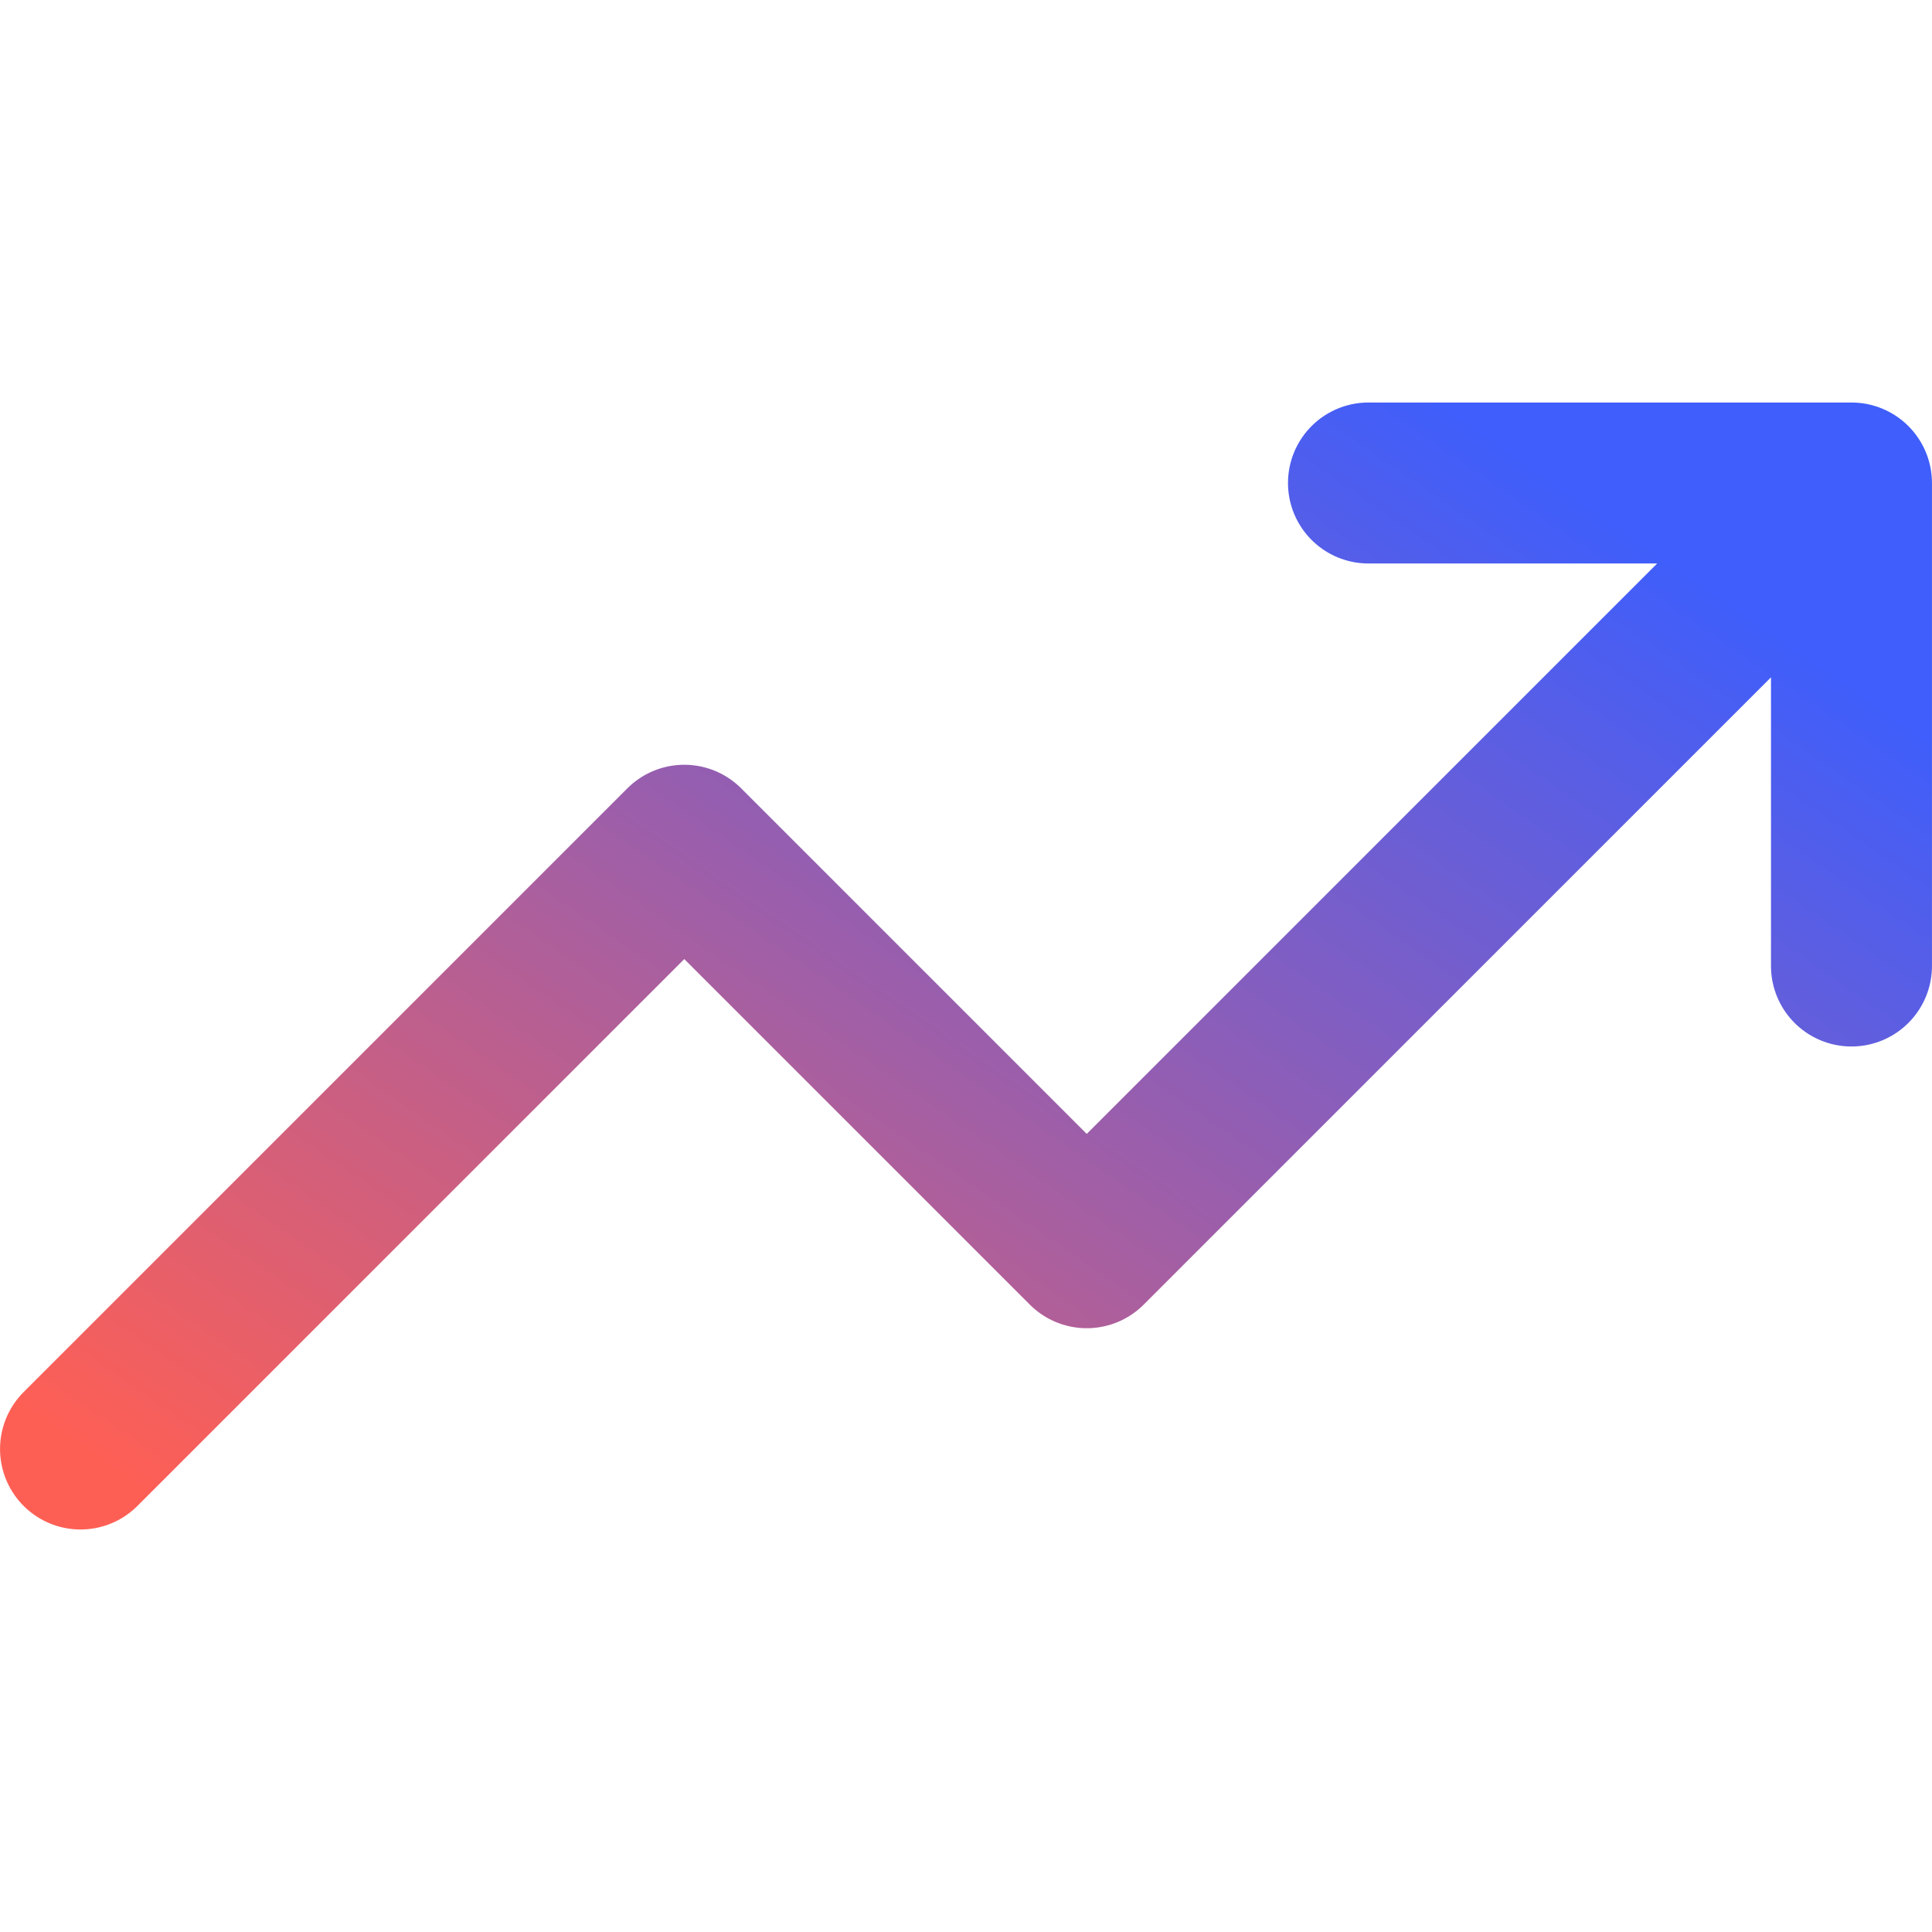
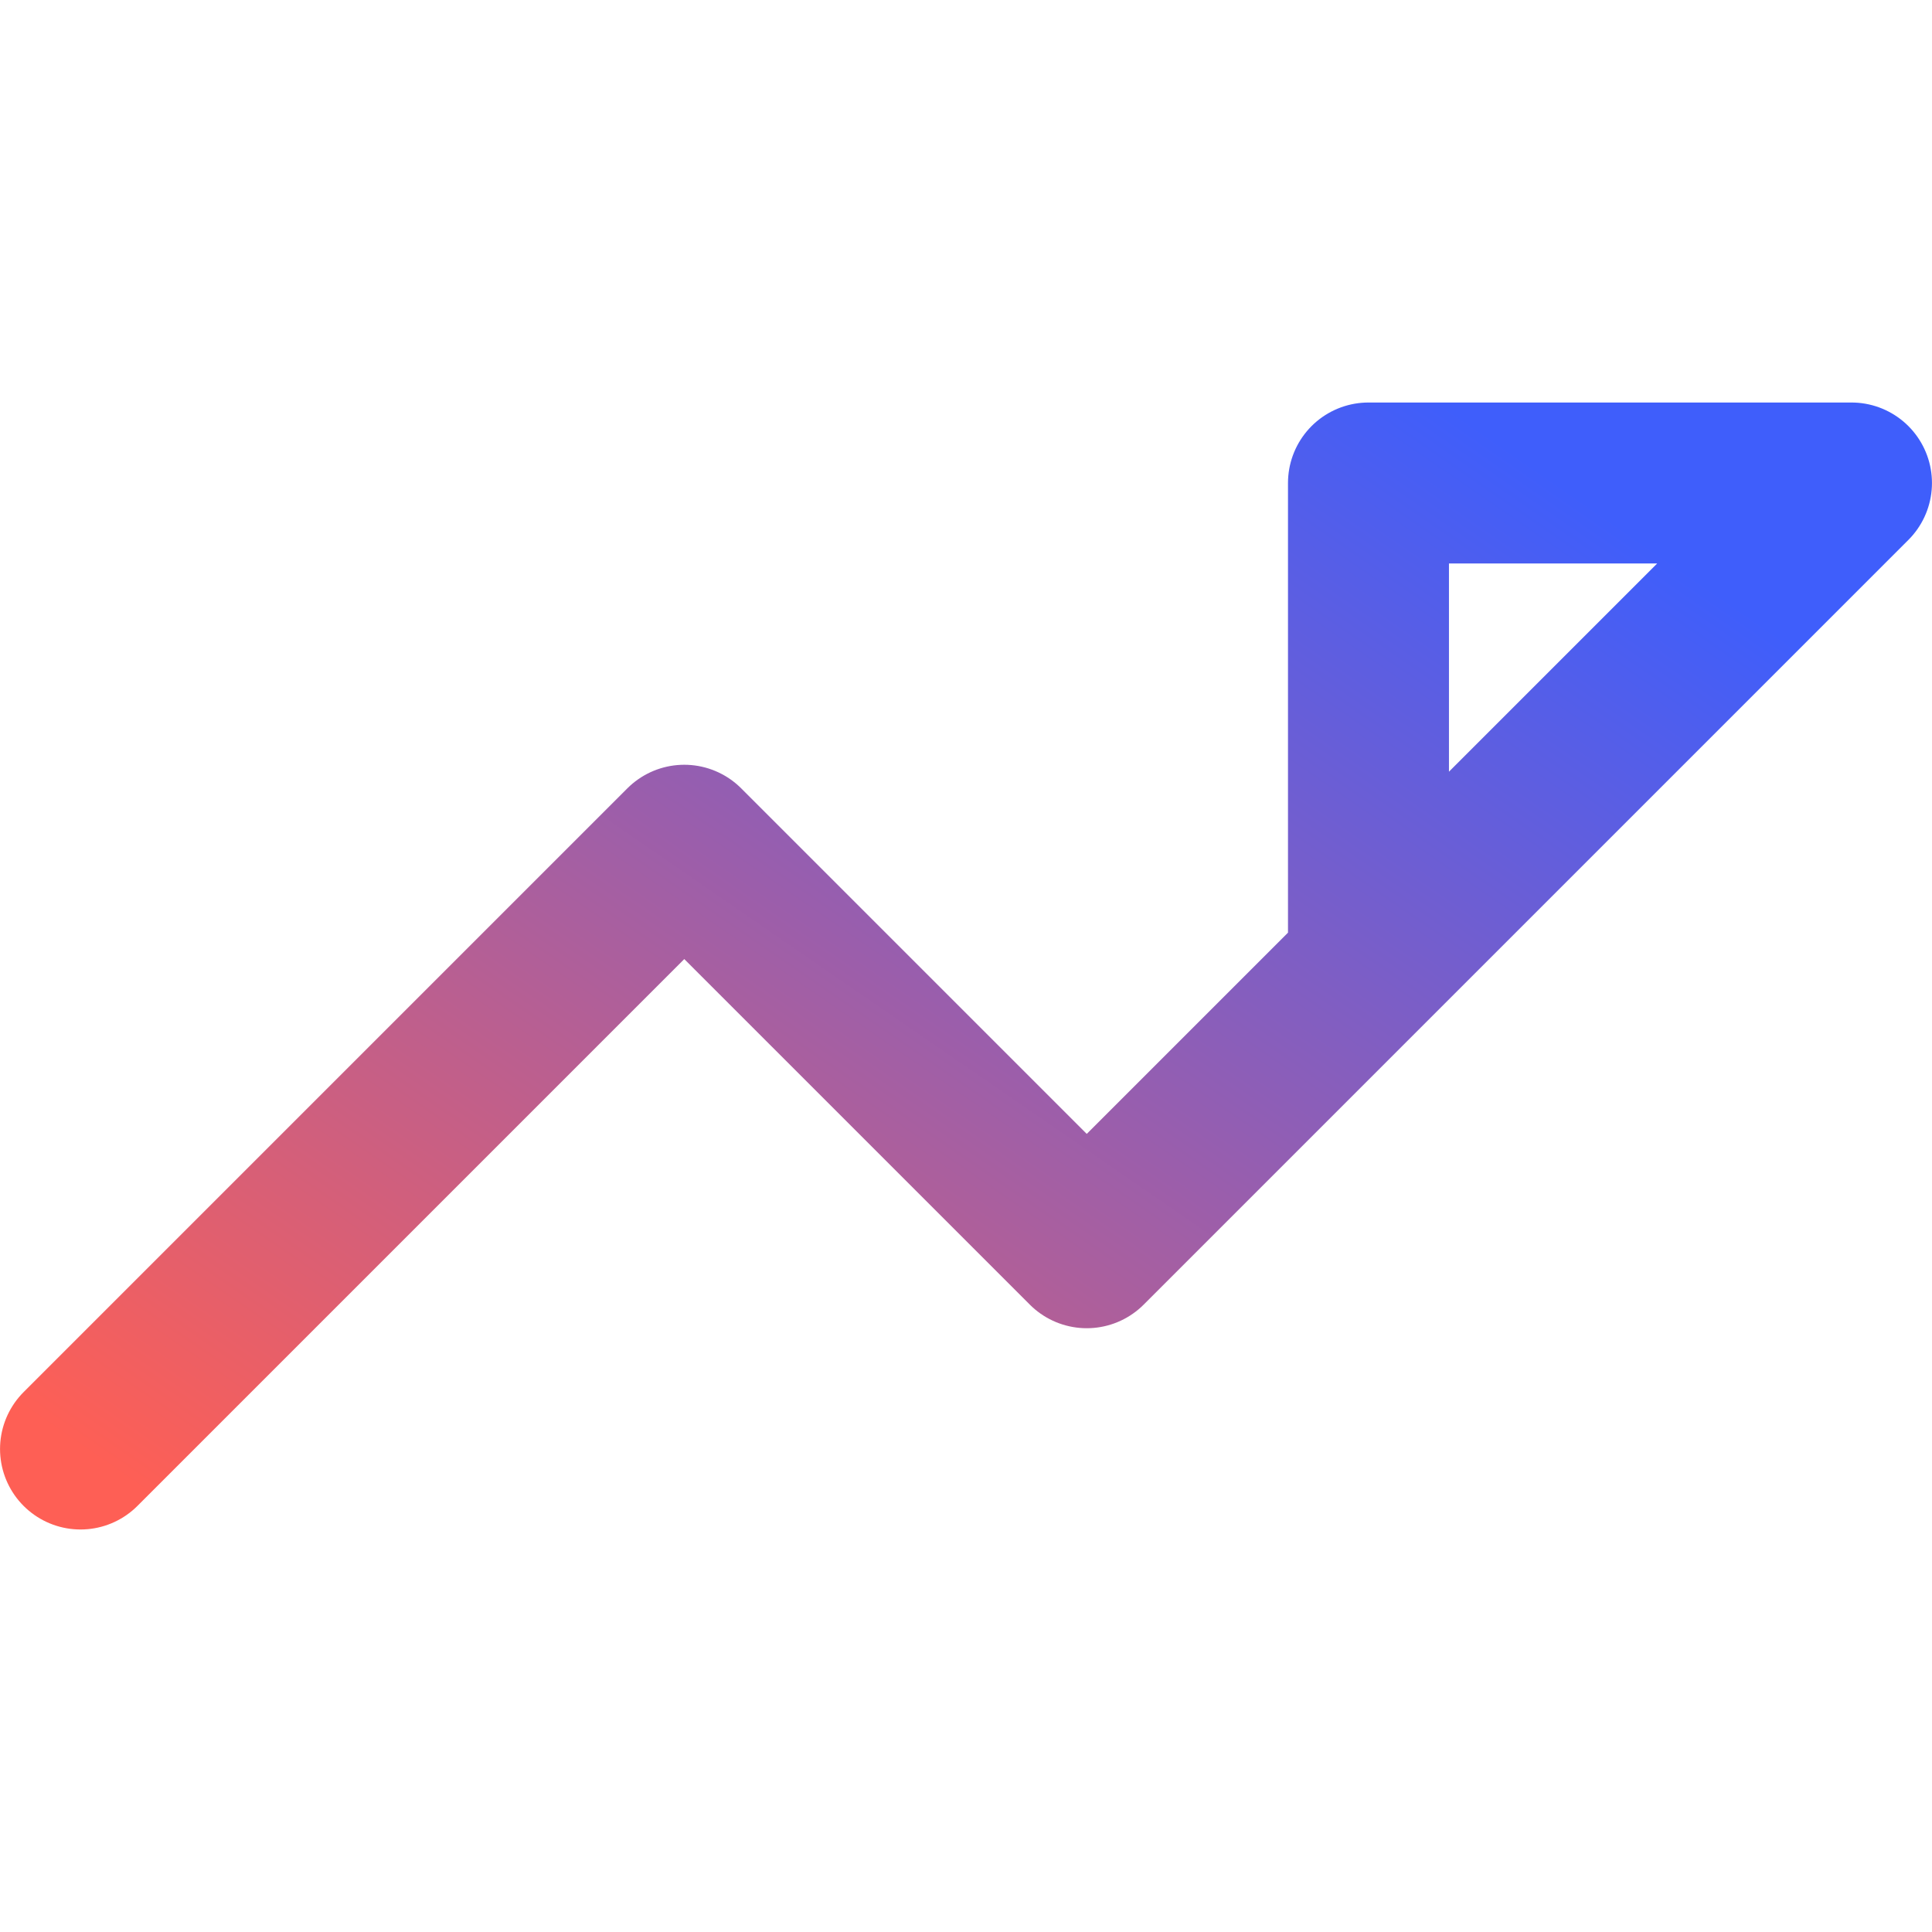
<svg xmlns="http://www.w3.org/2000/svg" width="28" height="28" viewBox="0 0 28 28" fill="none">
-   <path d="M26.833 7L15.75 18.083L9.917 12.25L1.167 21M26.833 7H19.833M26.833 7V14" stroke="url(#paint0_linear_5931_198702)" stroke-width="2.333" stroke-linecap="round" stroke-linejoin="round" />
+   <path d="M26.833 7L15.75 18.083L9.917 12.25L1.167 21M26.833 7H19.833V14" stroke="url(#paint0_linear_5931_198702)" stroke-width="2.333" stroke-linecap="round" stroke-linejoin="round" />
  <defs>
    <linearGradient id="paint0_linear_5931_198702" x1="1.166" y1="21" x2="14.607" y2="1.492" gradientUnits="userSpaceOnUse">
      <stop stop-color="#FE5F55" />
      <stop offset="1" stop-color="#3F5EFB" />
    </linearGradient>
  </defs>
</svg>